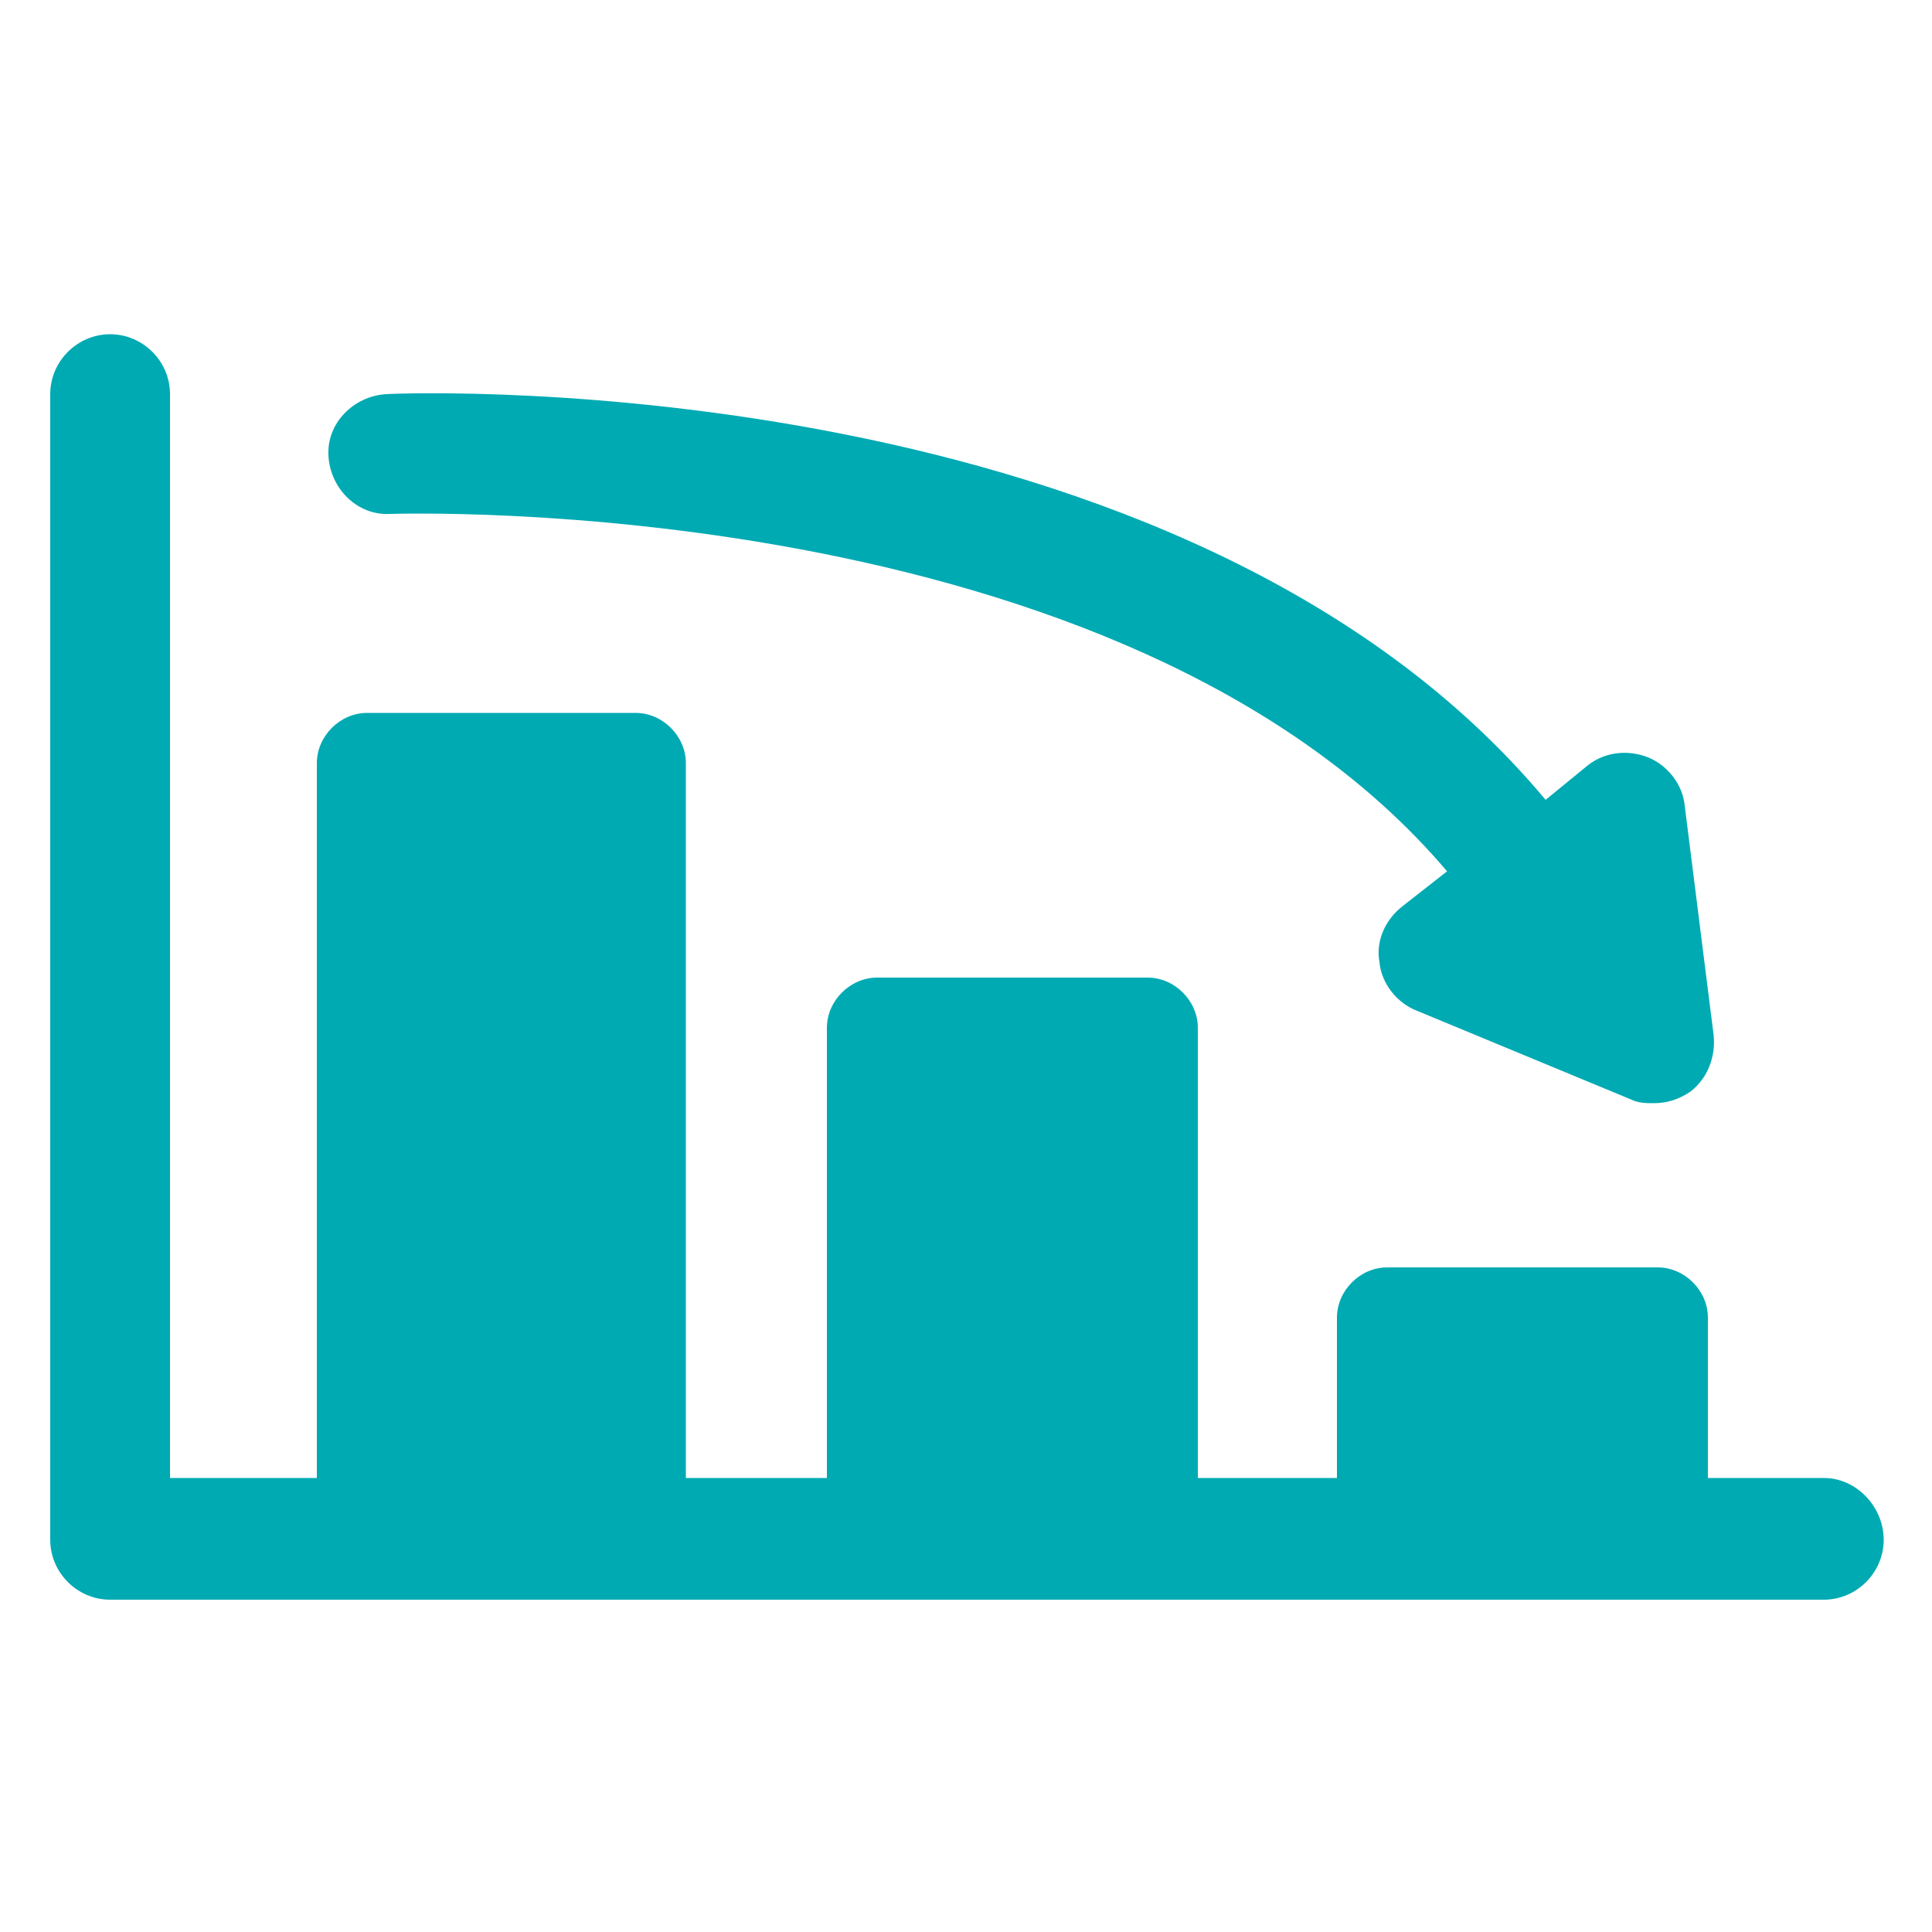
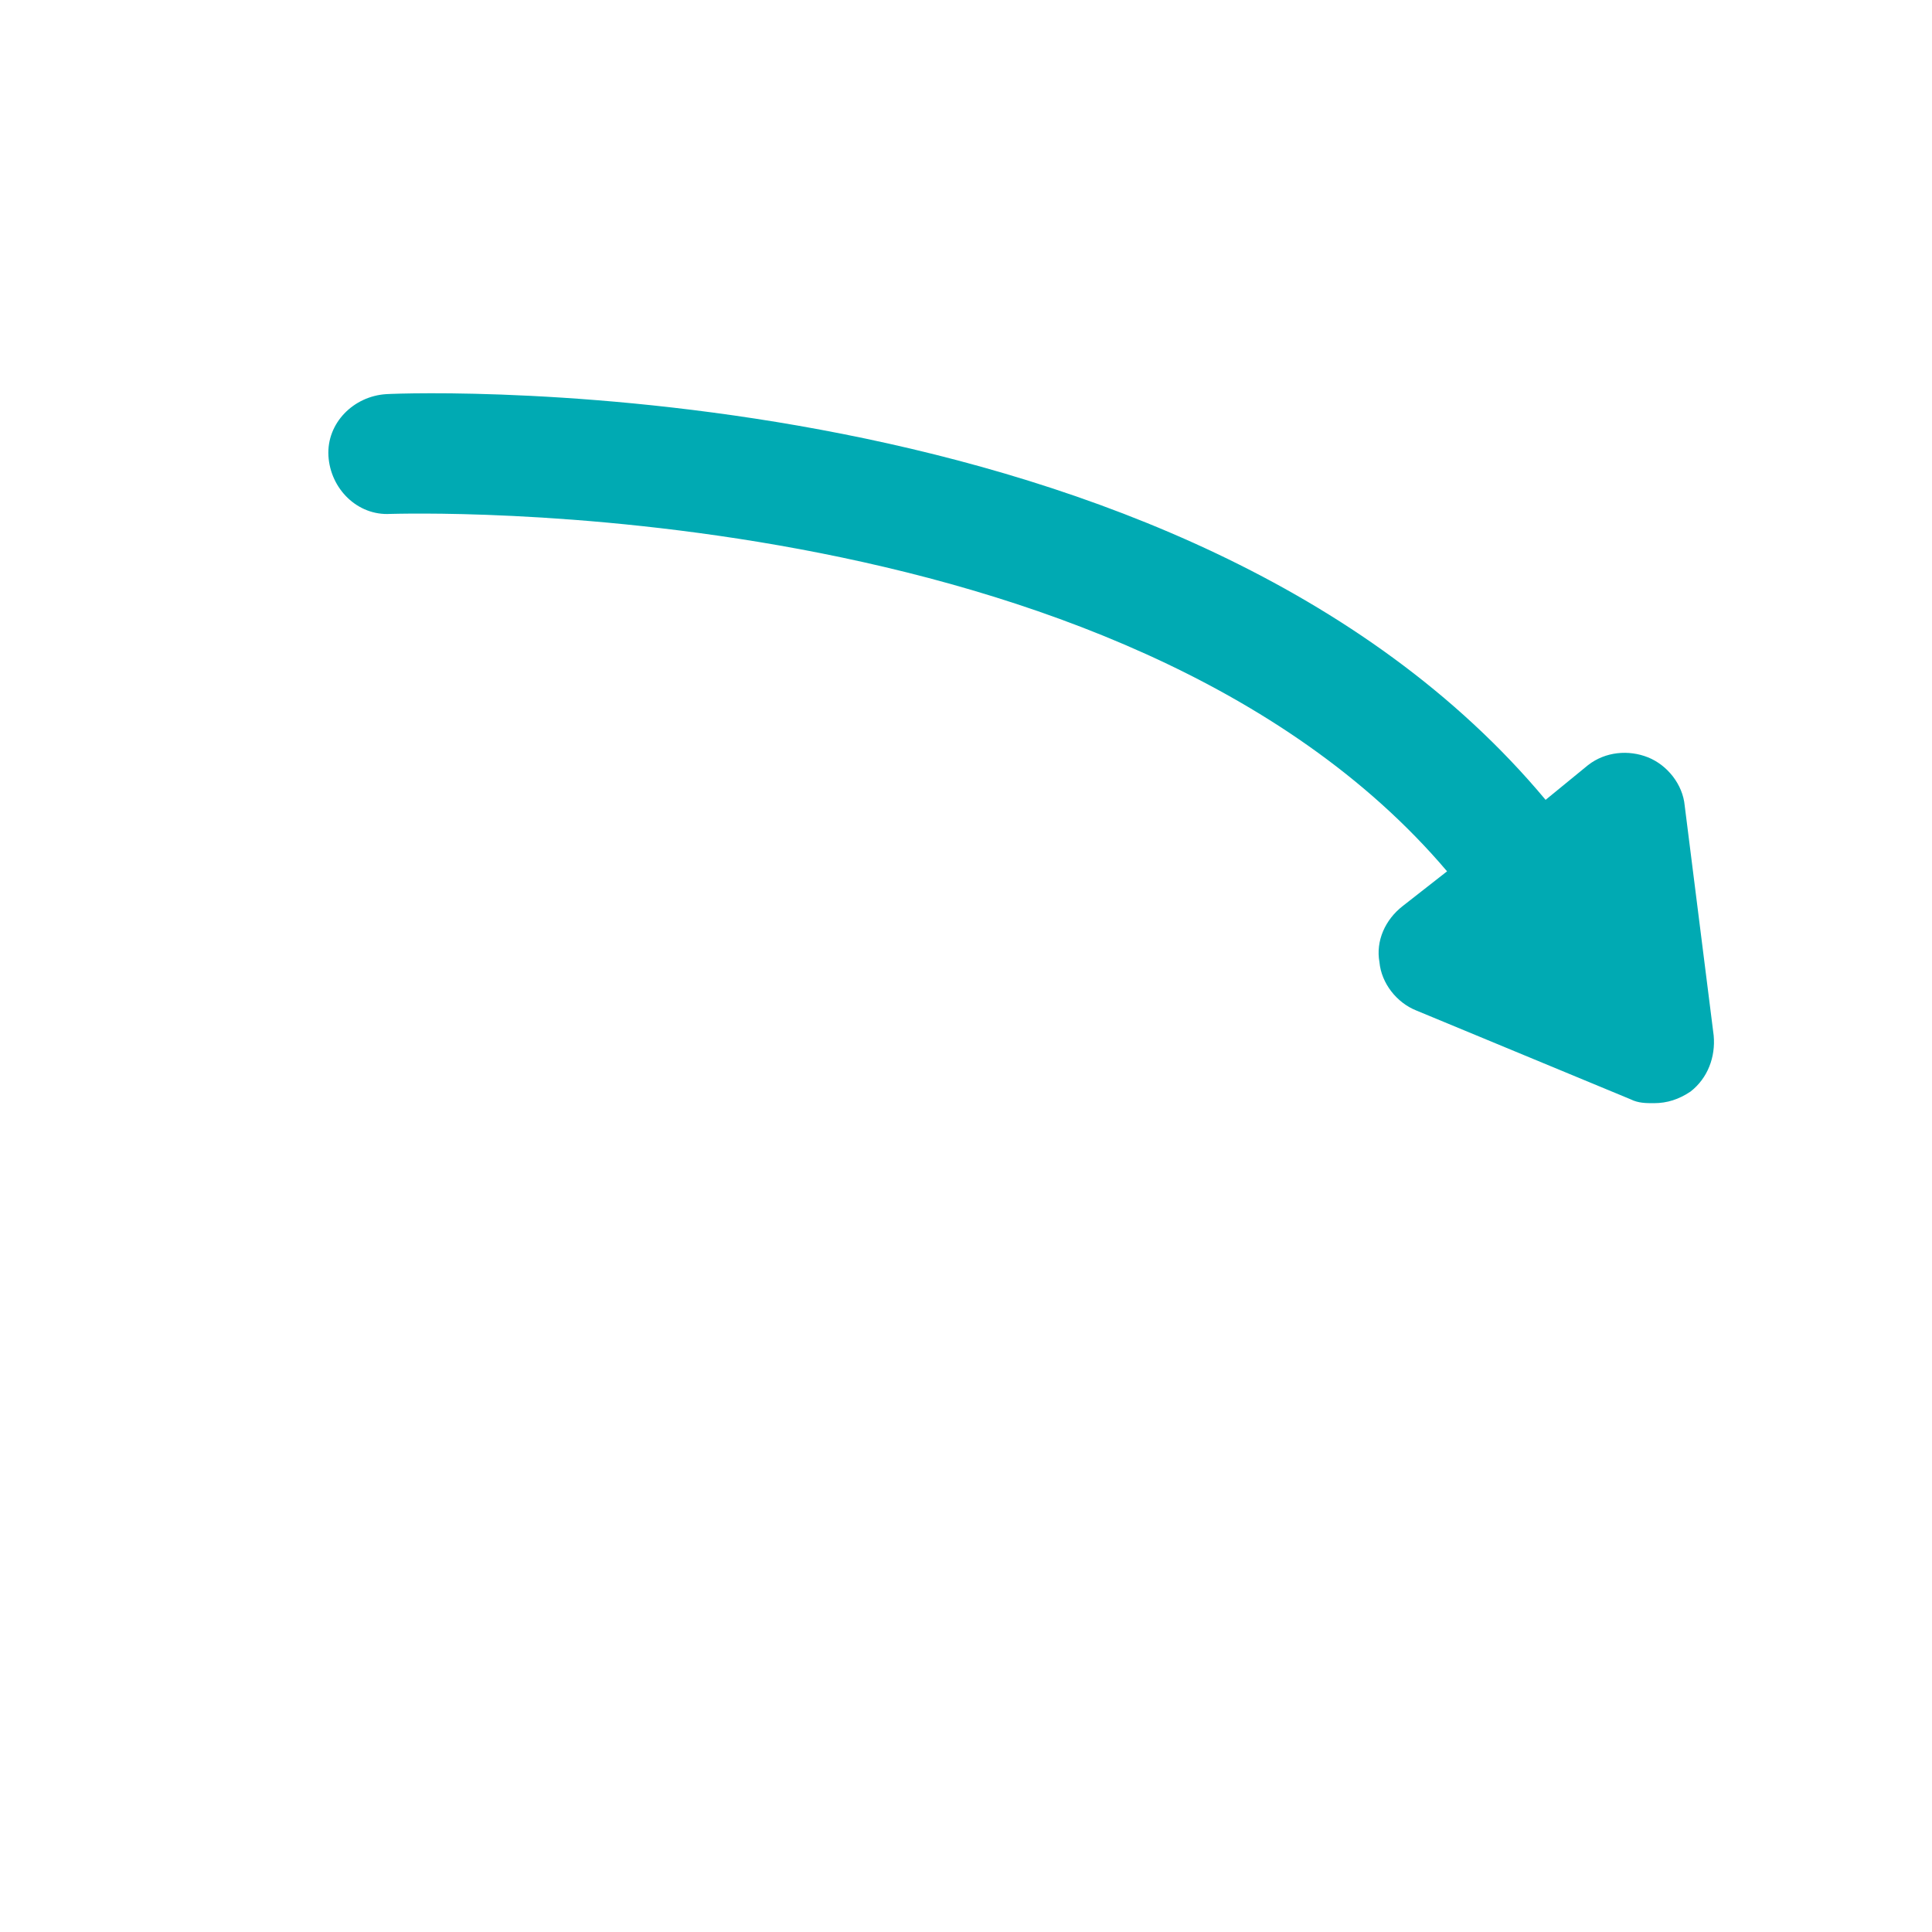
<svg xmlns="http://www.w3.org/2000/svg" xmlns:ns1="http://ns.adobe.com/AdobeIllustrator/10.0/" version="1.1" x="0px" y="0px" viewBox="0 0 100 100" style="enable-background:new 0 0 100 100;fill:url(#CerosGradient_id8d99fa0d5);" xml:space="preserve" aria-hidden="true" width="100px" height="100px">
  <defs>
    <linearGradient class="cerosgradient" data-cerosgradient="true" id="CerosGradient_id8d99fa0d5" gradientUnits="userSpaceOnUse" x1="50%" y1="100%" x2="50%" y2="0%">
      <stop offset="0%" stop-color="#00AAB3" />
      <stop offset="100%" stop-color="#00AAB3" />
    </linearGradient>
    <linearGradient />
  </defs>
  <switch>
    <g ns1:extraneous="self">
      <g>
        <path d="M20.2,26.6c0.4,0,37.9-1.3,54.7,18.5l-2.3,1.8c-0.9,0.7-1.4,1.8-1.2,2.9c0.1,1.1,0.9,2.1,1.9,2.5l11.1,4.6     c0.4,0.2,0.8,0.2,1.2,0.2c0.7,0,1.3-0.2,1.9-0.6c0.9-0.7,1.3-1.8,1.2-2.9l-1.5-11.9c-0.1-1.1-0.9-2.1-1.9-2.5     c-1-0.4-2.2-0.3-3.1,0.4L80,41.4C61.3,19,21.7,20.3,20,20.4c-1.7,0.1-3.1,1.5-3,3.2C17.1,25.3,18.5,26.7,20.2,26.6z" style="fill:url(#CerosGradient_id8d99fa0d5);" />
-         <path d="M94.4,76.5h-6v-8.3c0-1.4-1.2-2.6-2.6-2.6h-14c-1.4,0-2.6,1.2-2.6,2.6v8.3H62V53.2c0-1.4-1.2-2.6-2.6-2.6h-14     c-1.4,0-2.6,1.2-2.6,2.6v23.3h-7.3v-37c0-1.4-1.2-2.6-2.6-2.6H19c-1.4,0-2.6,1.2-2.6,2.6v37H8.8V20.4c0-1.7-1.4-3.1-3.1-3.1     s-3.1,1.4-3.1,3.1v59.3c0,1.7,1.4,3.1,3.1,3.1h88.7c1.7,0,3.1-1.4,3.1-3.1S96.1,76.5,94.4,76.5z" style="fill:url(#CerosGradient_id8d99fa0d5);" />
      </g>
    </g>
  </switch>
</svg>